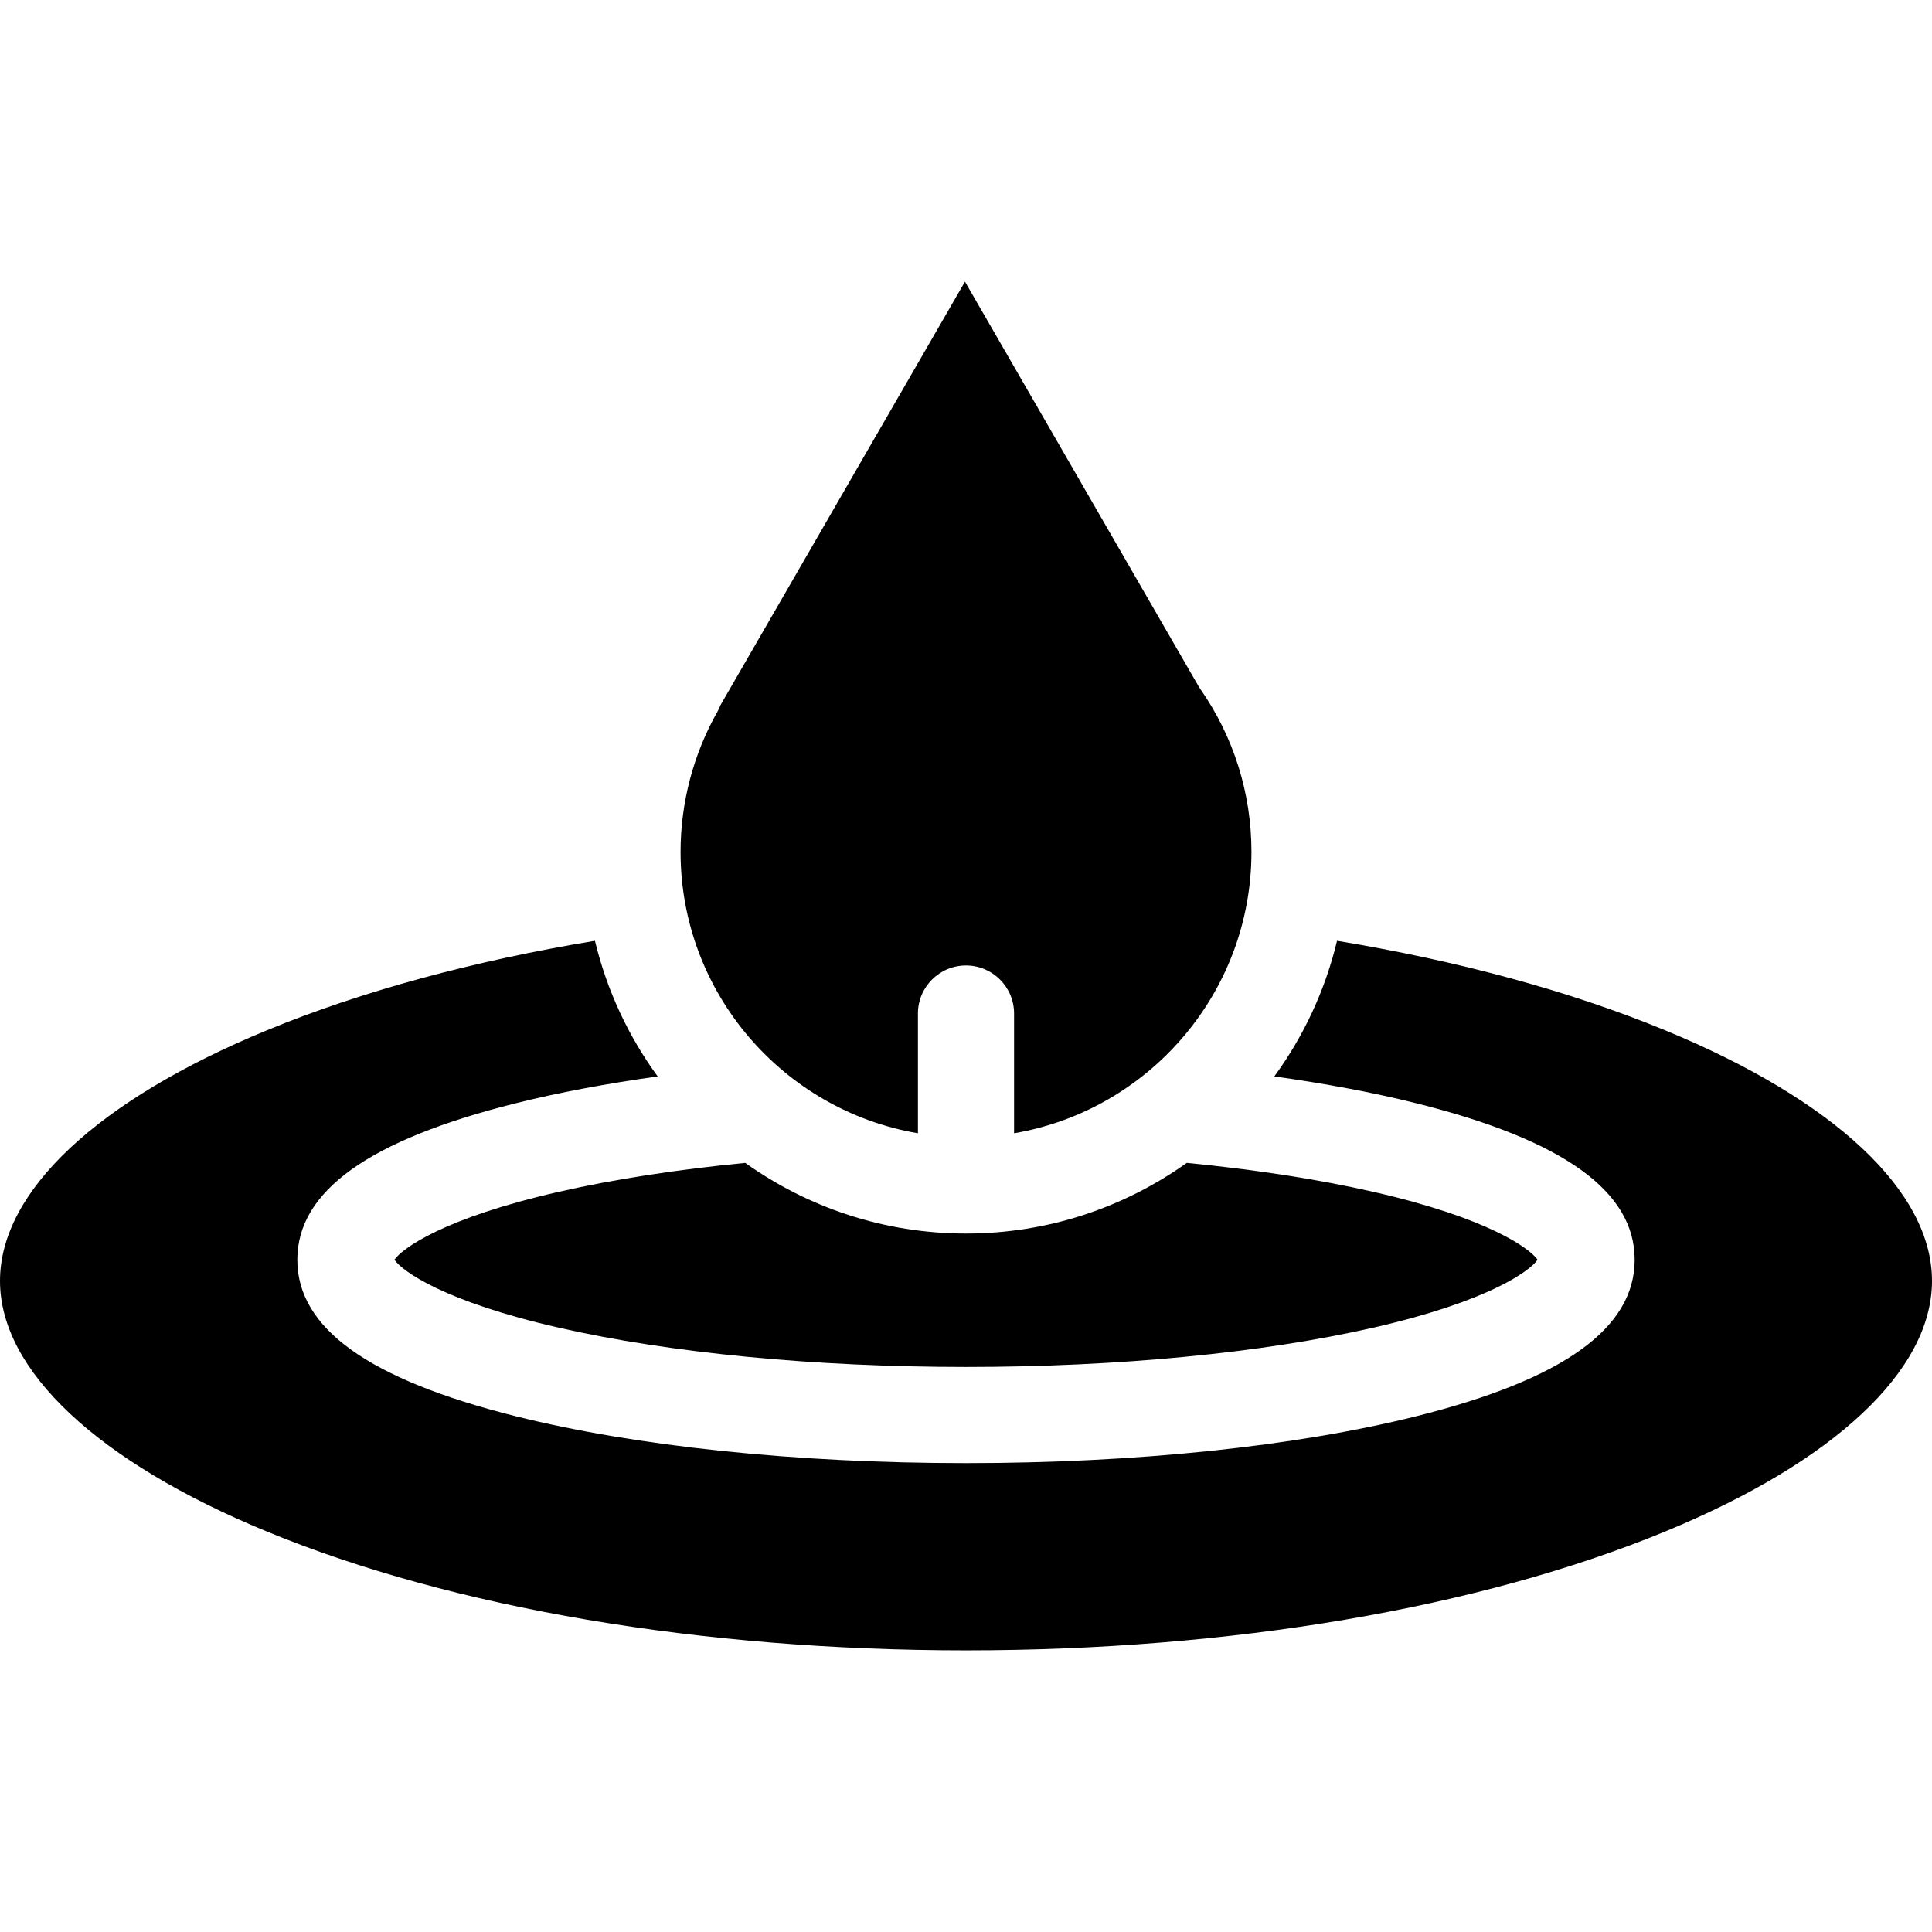
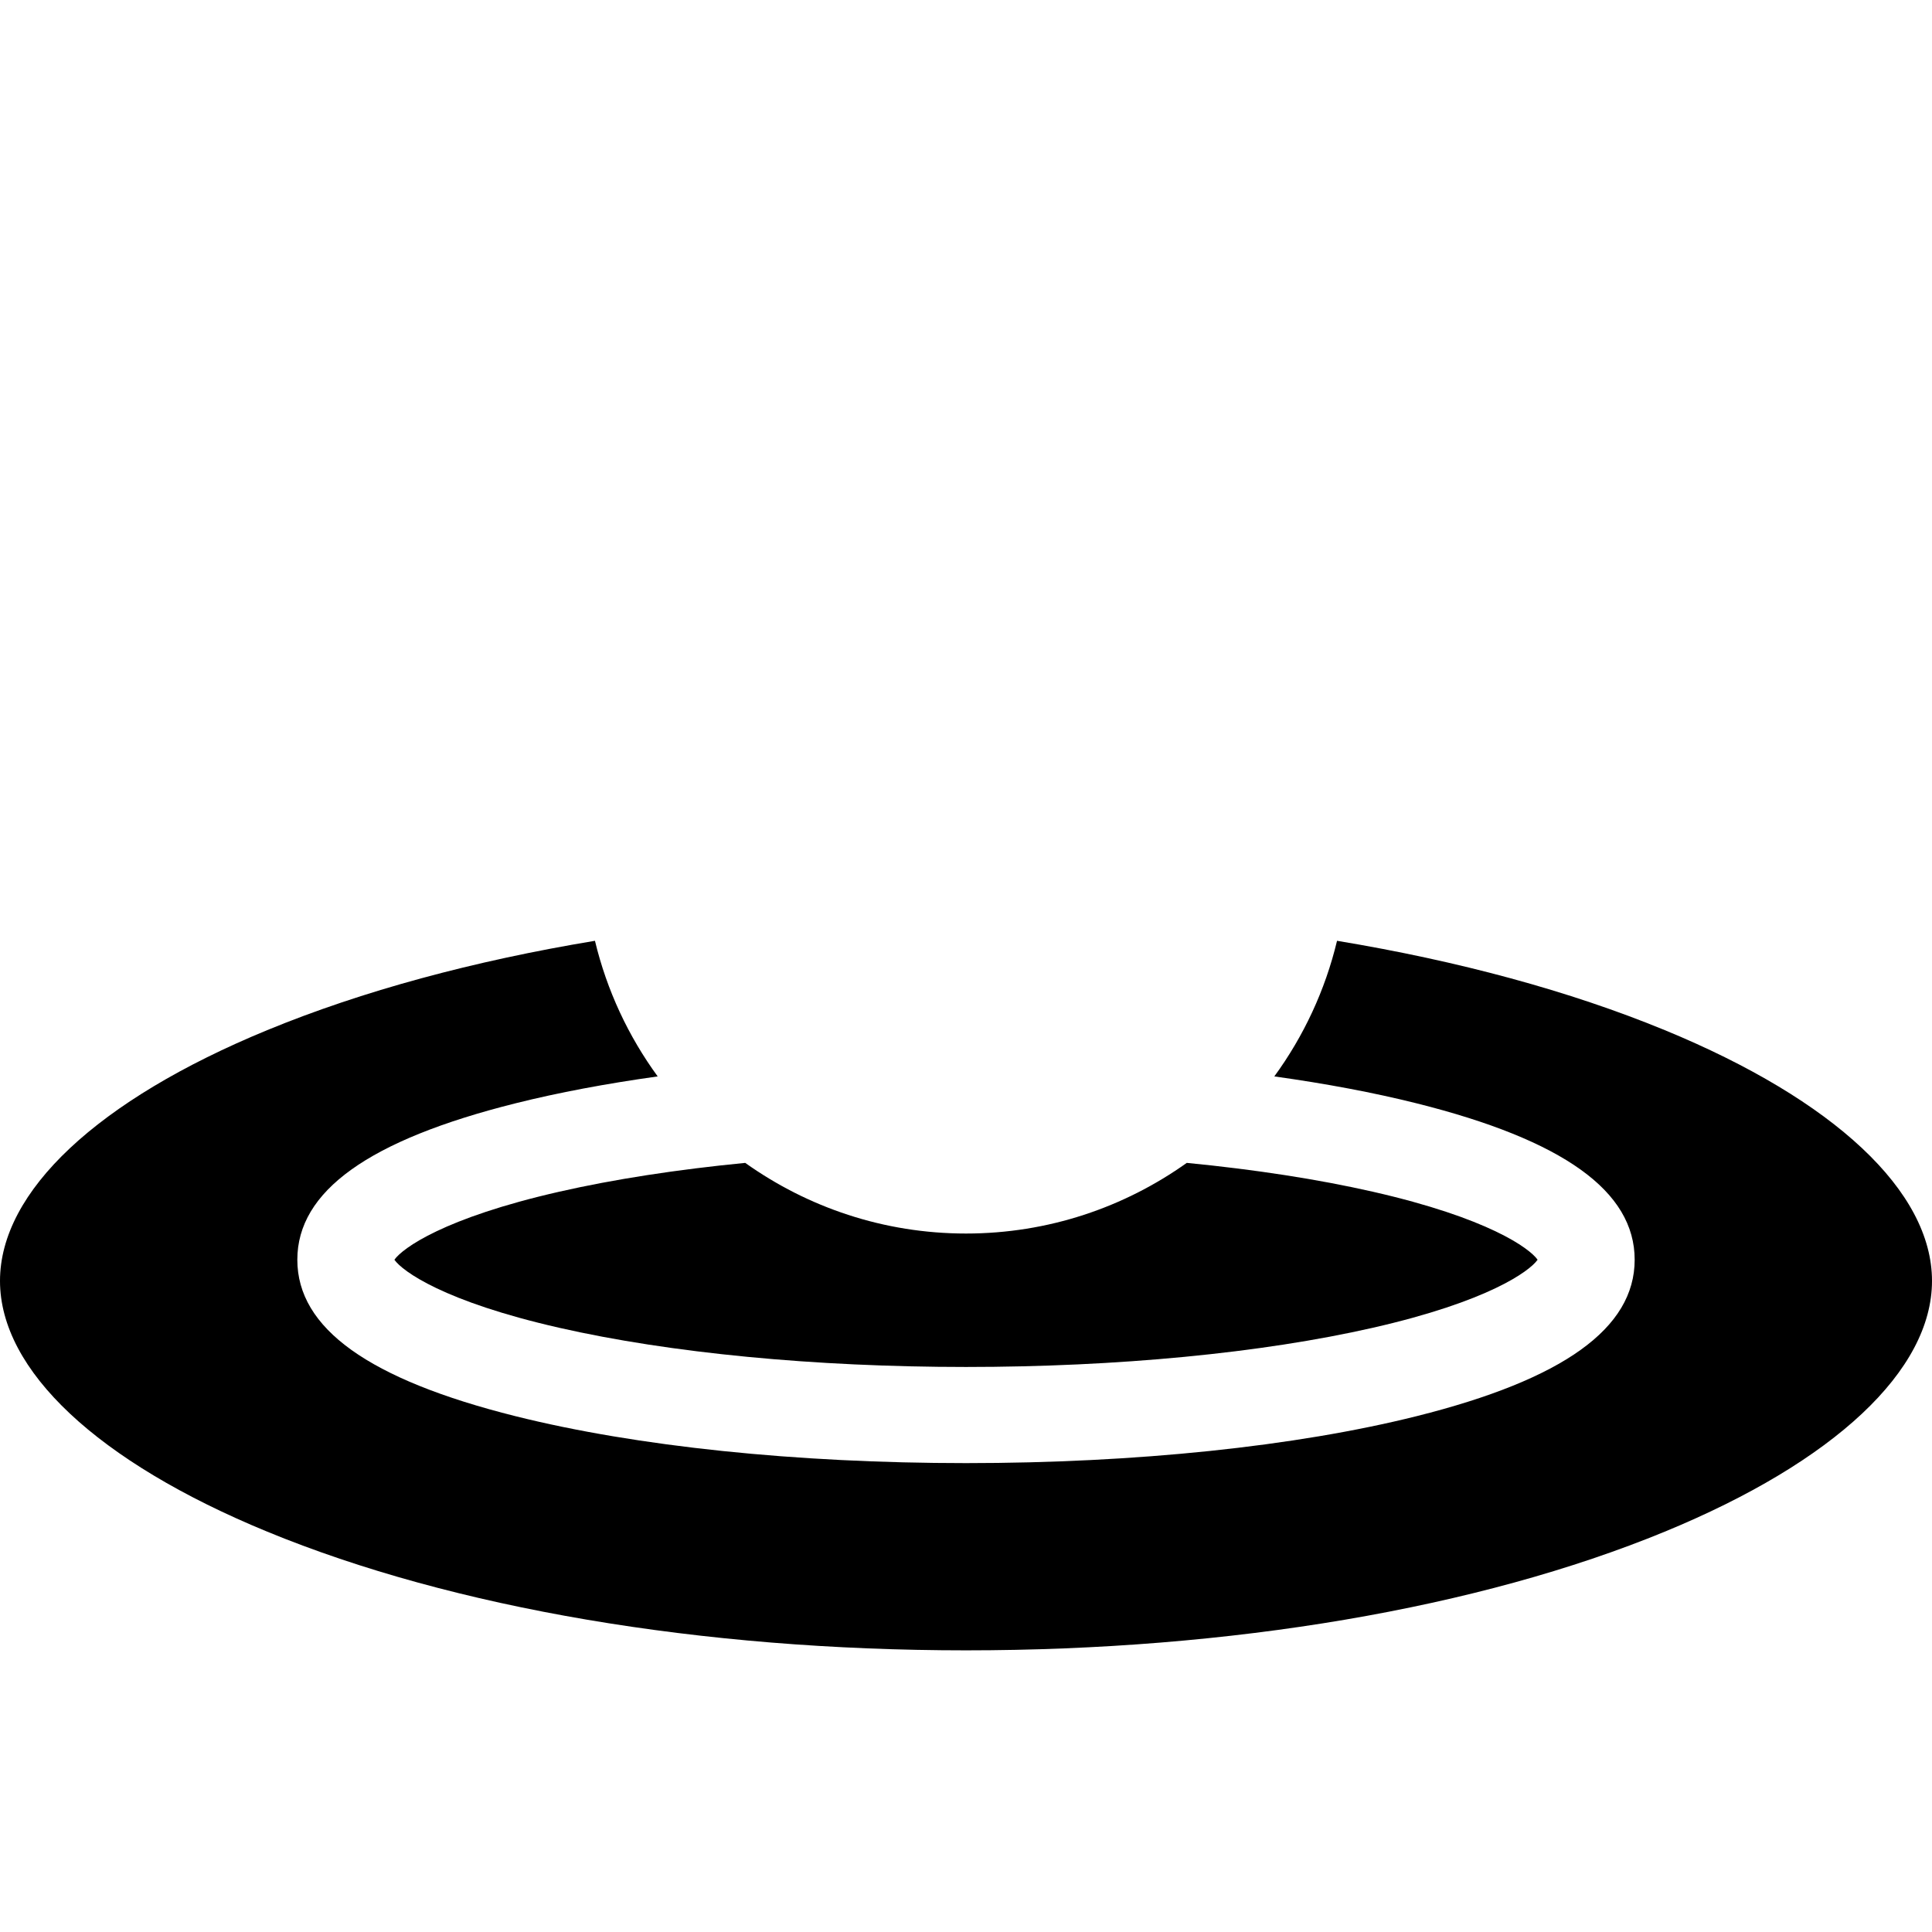
<svg xmlns="http://www.w3.org/2000/svg" fill="#000000" height="800px" width="800px" version="1.1" id="Layer_1" viewBox="0 0 512 512" xml:space="preserve">
  <g>
    <g>
      <g>
        <path d="M441.177,272.994c-25.174-10.365-54.667-18.343-86.848-23.673c-3.153,13.161-8.876,25.328-16.623,35.939     c13.624,1.902,26.314,4.283,37.682,7.127c38.906,9.736,57.818,23.296,57.818,41.458c0,18.163-18.912,31.724-57.818,41.459     c-32.044,8.018-74.445,12.435-119.388,12.435c-44.941,0-87.341-4.416-119.386-12.435c-38.906-9.736-57.819-23.297-57.819-41.459     c0-18.162,18.913-31.723,57.819-41.458c11.368-2.845,24.056-5.226,37.68-7.127c-7.747-10.611-13.47-22.777-16.623-35.939     c-32.18,5.33-61.673,13.308-86.848,23.673C25.814,291.525,0,315.749,0,339.452s25.814,47.927,70.824,66.458     c49.256,20.279,115.018,31.448,185.177,31.448s135.921-11.169,185.177-31.448C486.186,387.379,512,363.156,512,339.452     C512,315.749,486.186,291.525,441.177,272.994z" />
        <path d="M197.491,308.176c-18.034,1.758-34.758,4.332-49.308,7.644c-30.587,6.964-41.521,14.982-43.662,18.025     c2.14,3.044,13.076,11.063,43.66,18.027c29.424,6.699,67.713,10.388,107.819,10.388c40.106,0,78.398-3.689,107.821-10.388     c30.584-6.964,41.519-14.983,43.659-18.027c-2.14-3.044-13.076-11.063-43.66-18.025c-14.551-3.312-31.276-5.886-49.31-7.645     c-16.53,11.772-36.717,18.724-58.51,18.724S214.021,319.946,197.491,308.176z" />
-         <path d="M243.26,300.325V268.6c0-7.036,5.705-12.74,12.74-12.74c7.035,0,12.74,5.704,12.74,12.74v31.724     c35.664-6.077,62.907-37.185,62.907-74.554c0-15.521-4.678-30.442-13.527-43.148c-0.205-0.296-0.399-0.599-0.578-0.911     l-61.816-107.07l-64.794,112.23c-0.228,0.601-0.503,1.19-0.824,1.759c-6.381,11.287-9.754,24.13-9.754,37.139     C180.352,263.141,207.596,294.248,243.26,300.325z" />
      </g>
    </g>
  </g>
</svg>